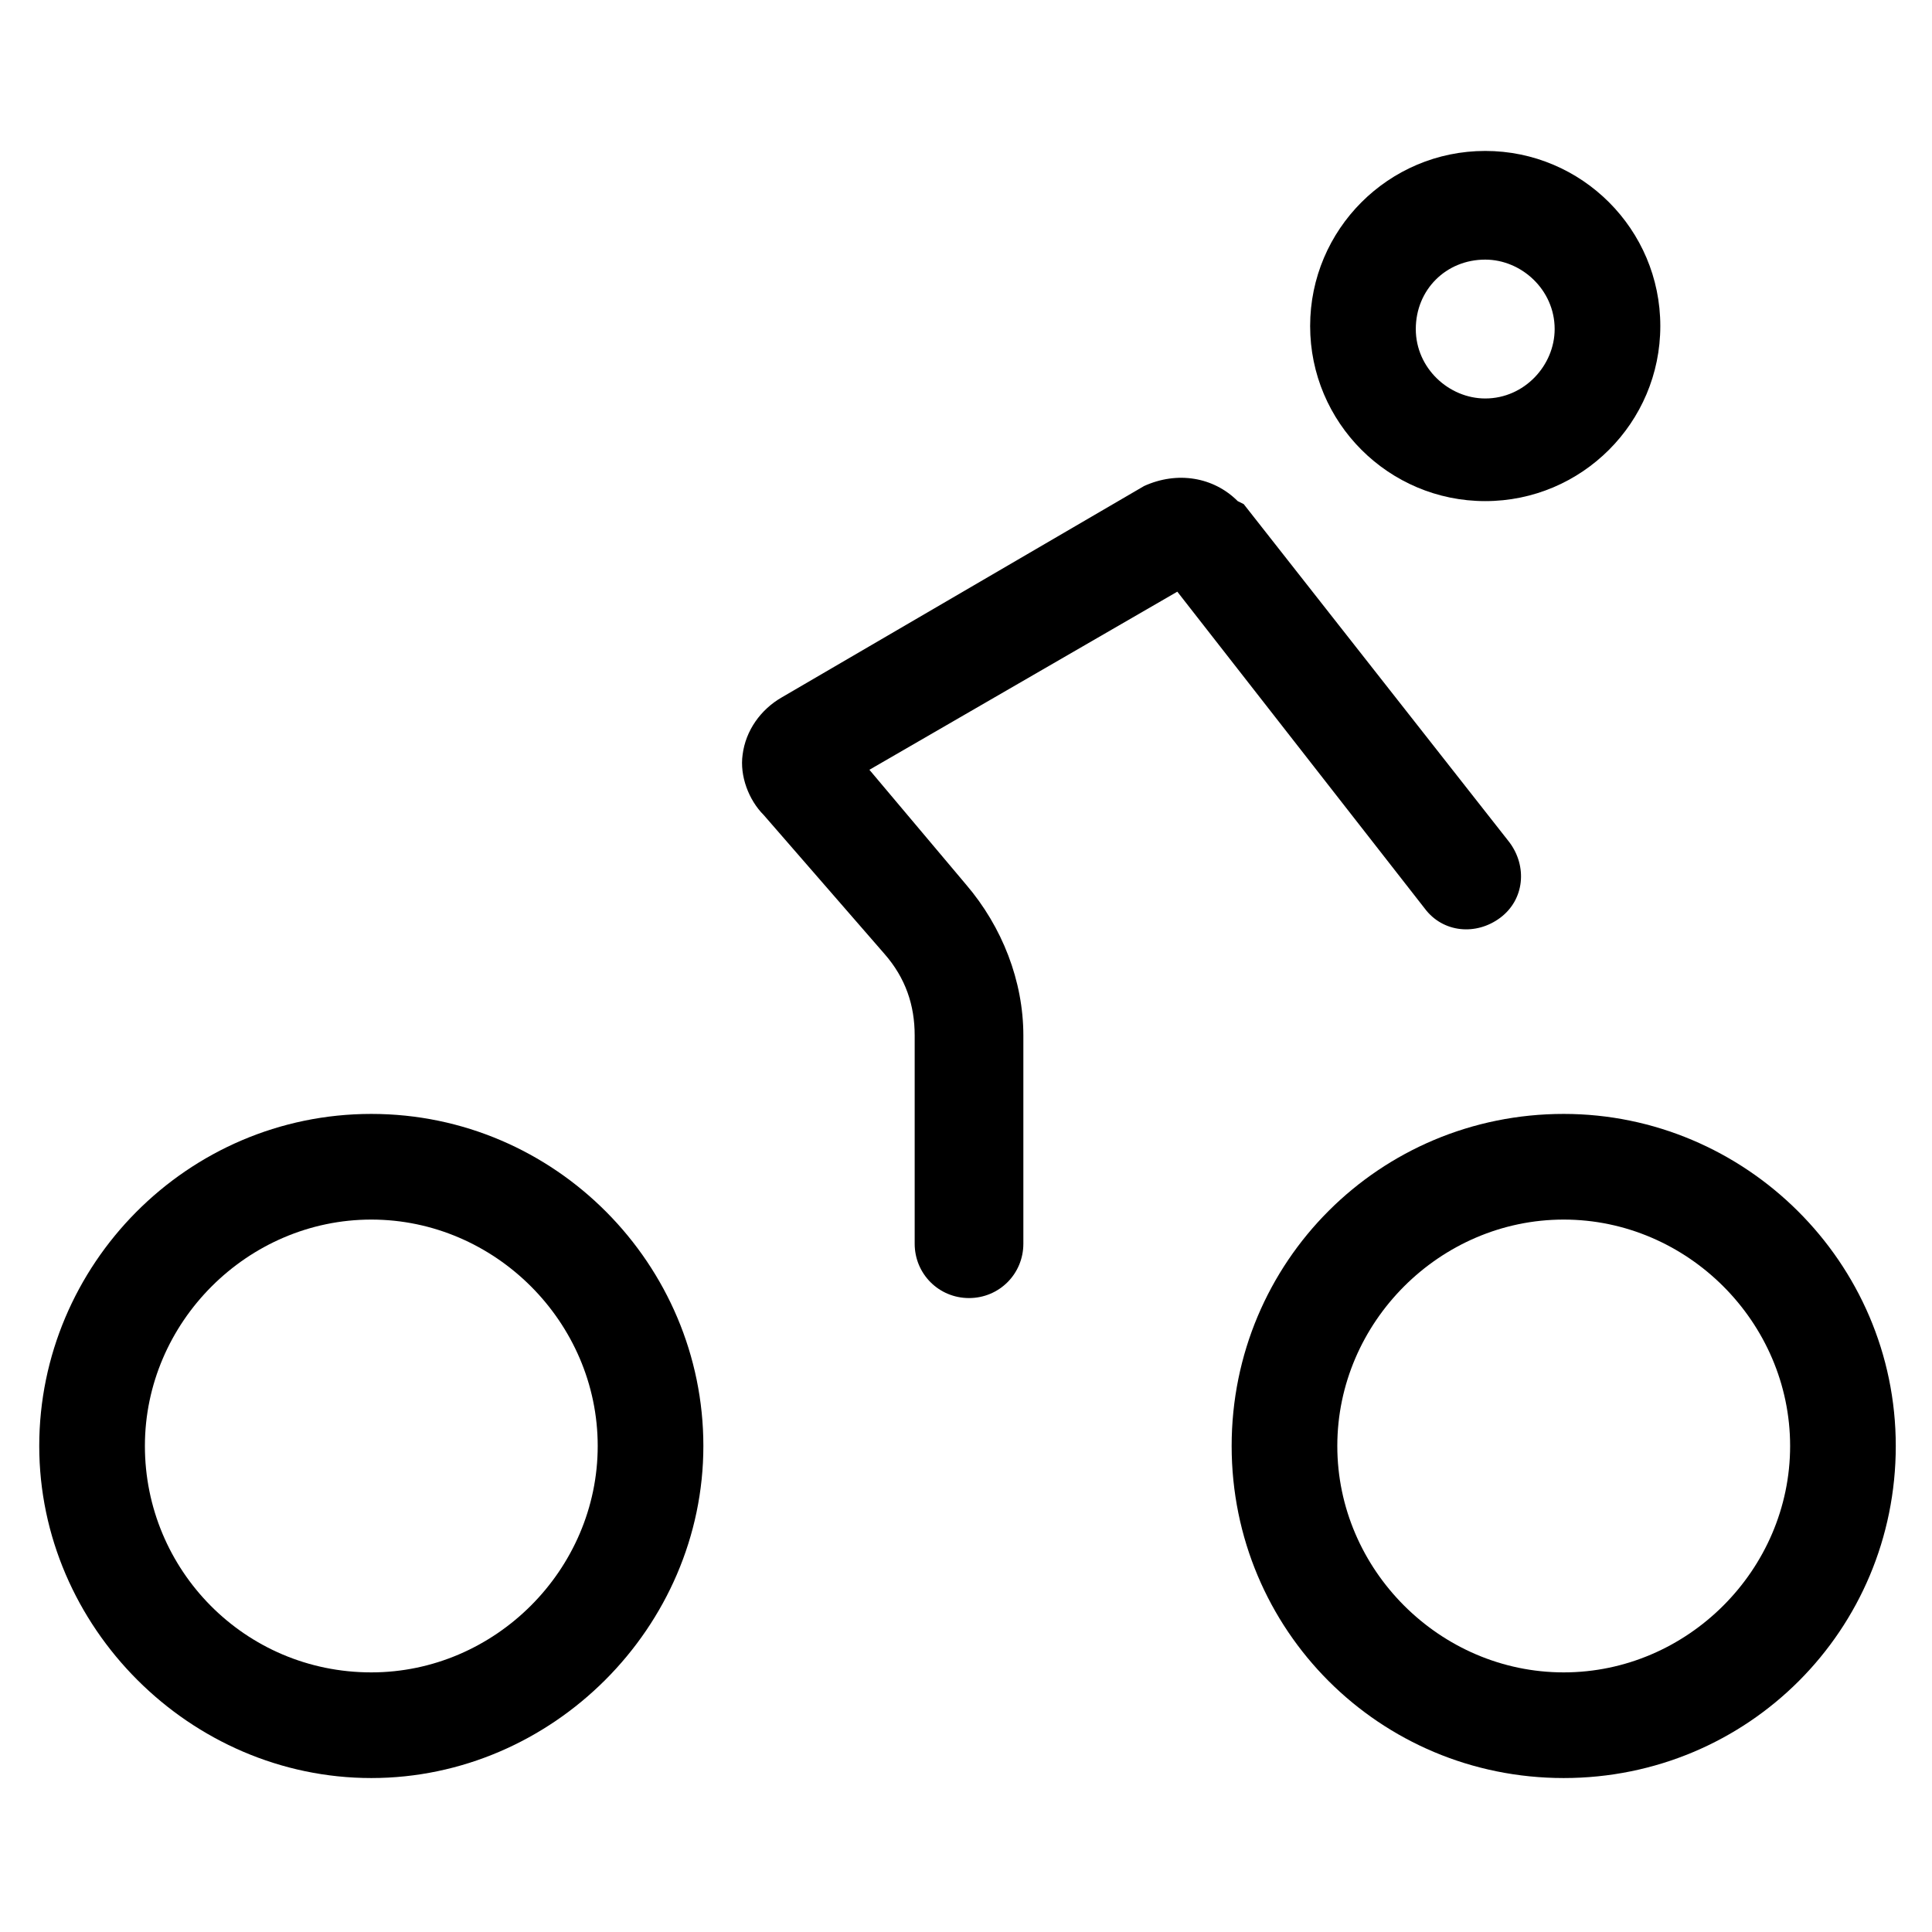
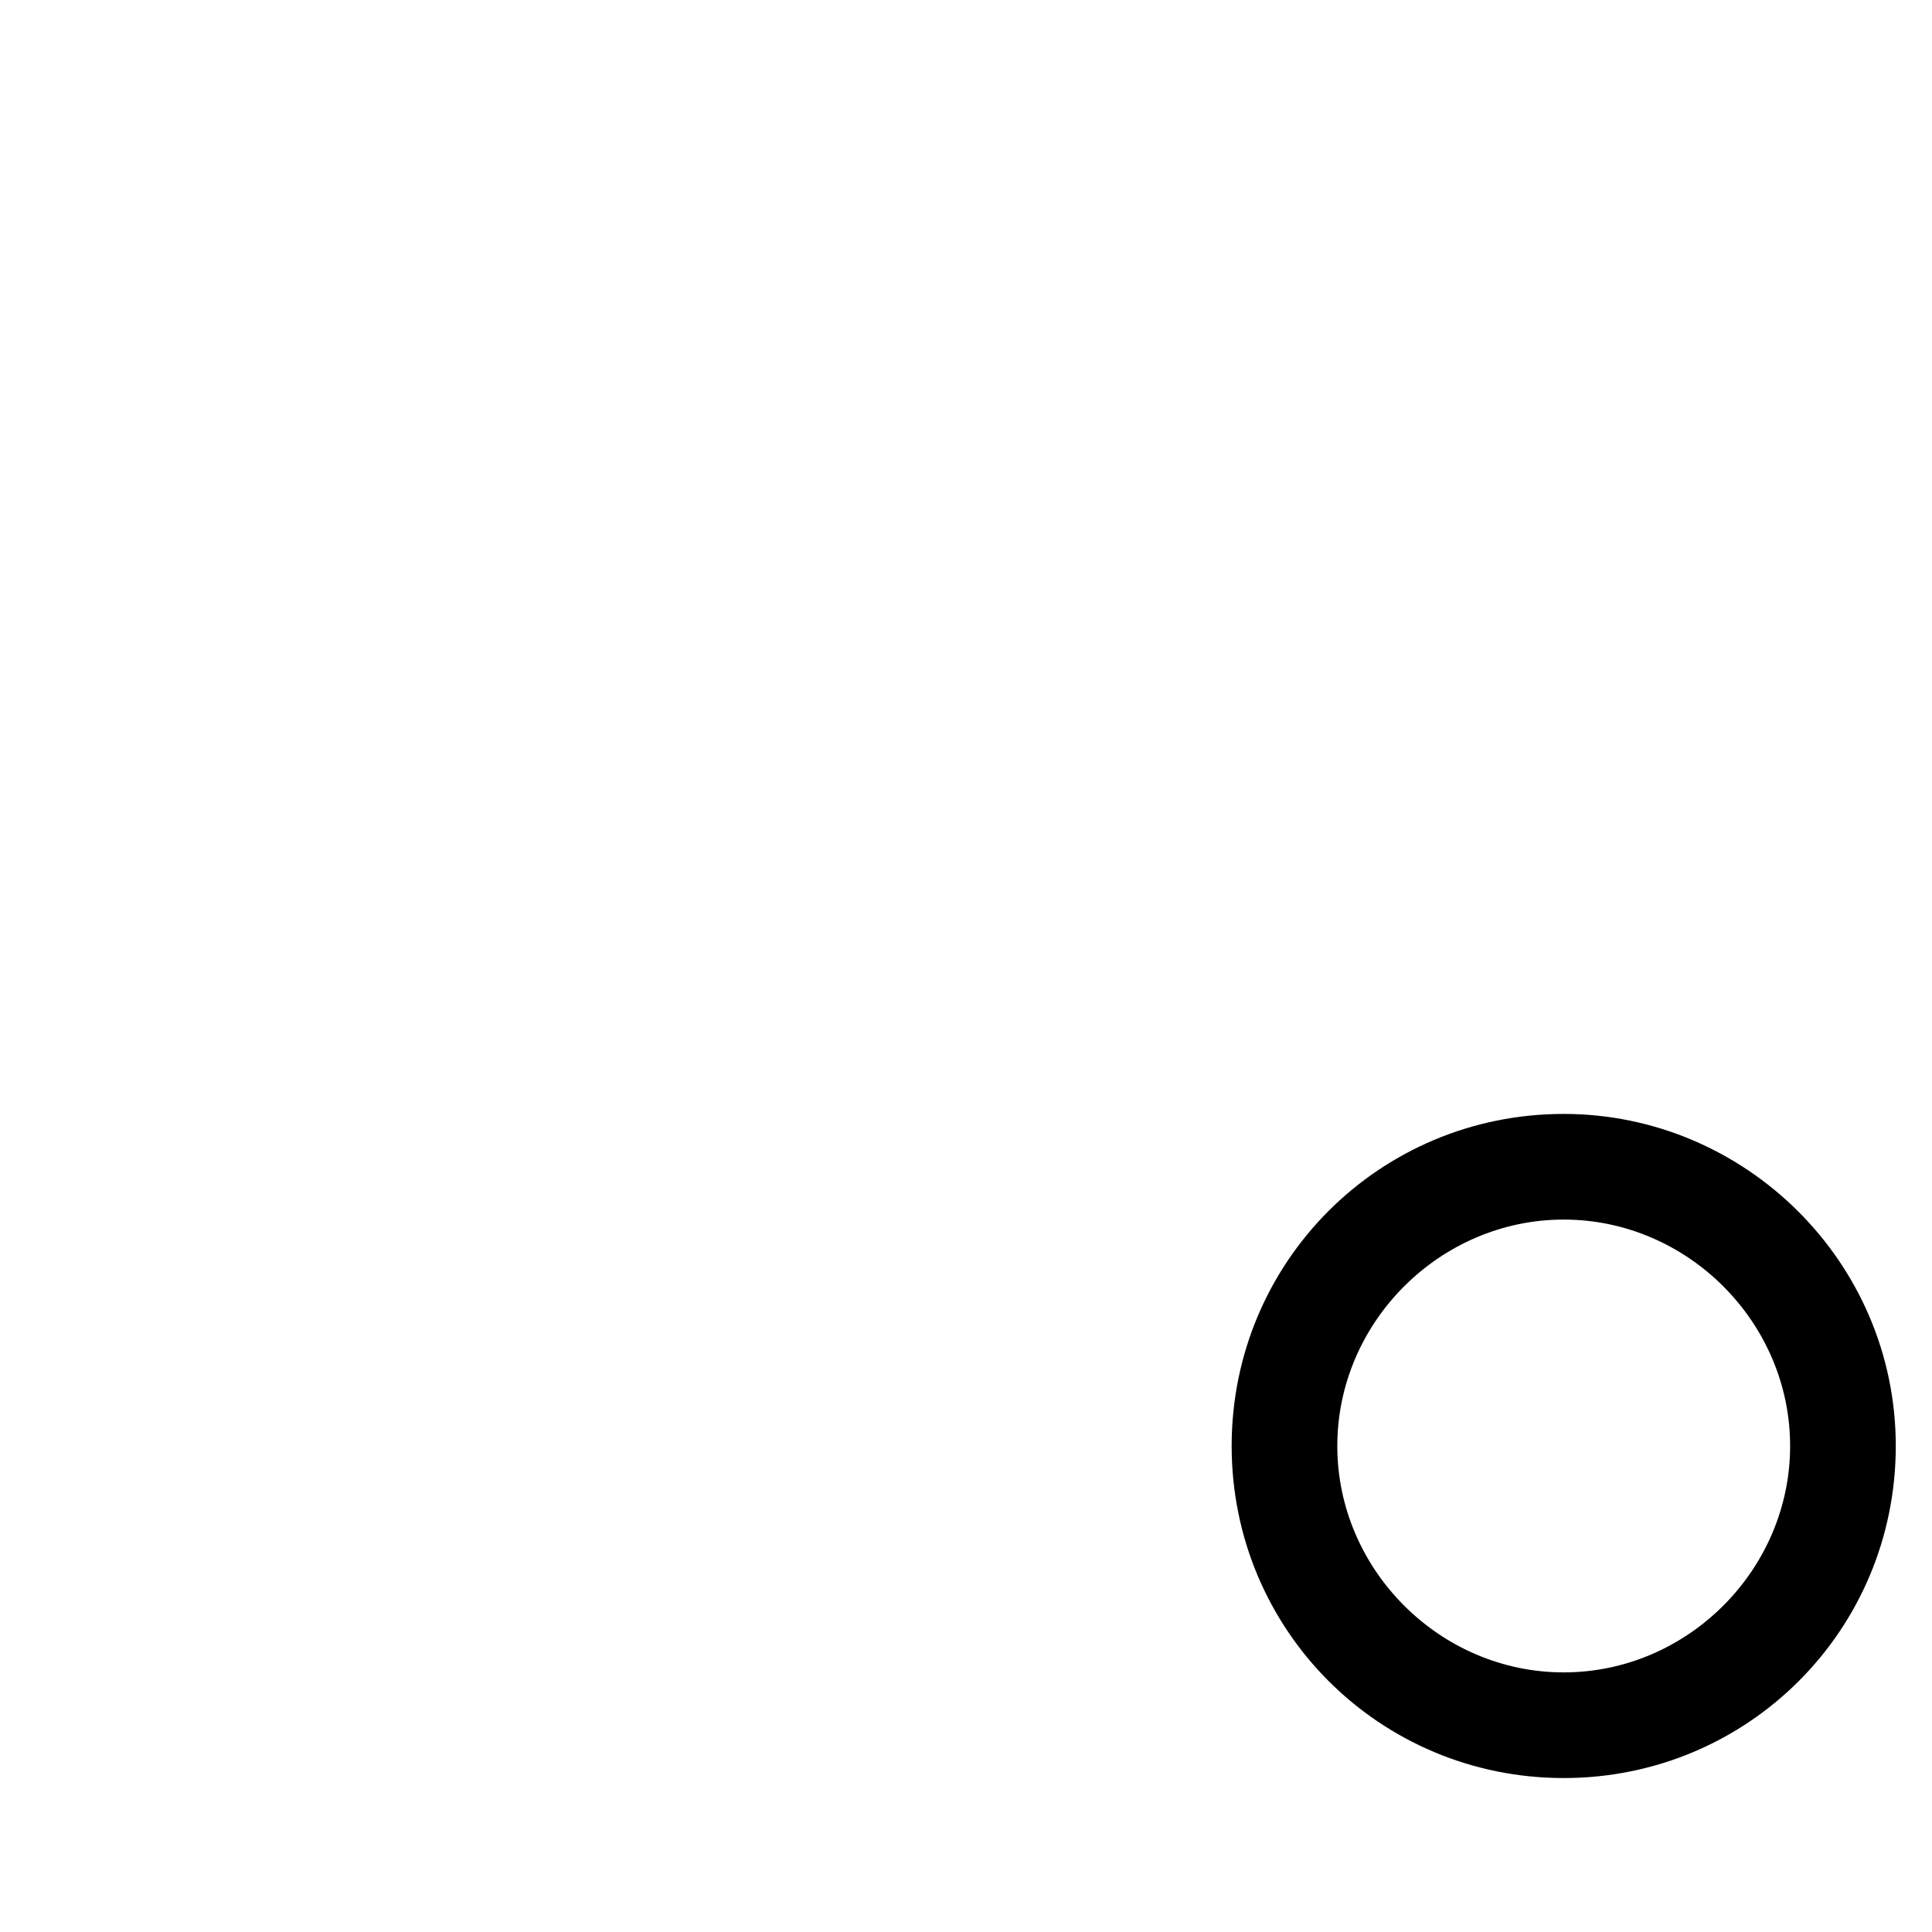
<svg xmlns="http://www.w3.org/2000/svg" version="1.1" id="lni_lni-bi-cycle" x="0px" y="0px" viewBox="0 0 64 64" style="enable-background:new 0 0 64 64;" xml:space="preserve">
  <g>
-     <path d="M12.3,36.9c-6.1,0-11,5-11,11s5,11,11,11s11-5,11-11S18.4,36.9,12.3,36.9z M12.3,55.4c-4.2,0-7.5-3.4-7.5-7.5   s3.4-7.5,7.5-7.5s7.5,3.4,7.5,7.5S16.4,55.4,12.3,55.4z" />
    <path d="M51.8,36.9c-6.1,0-11,4.9-11,11c0,6.1,4.9,11,11,11s11-4.9,11-11C62.8,41.8,57.8,36.9,51.8,36.9z M51.8,55.4   c-4.1,0-7.5-3.4-7.5-7.5s3.4-7.5,7.5-7.5s7.5,3.4,7.5,7.5S55.9,55.4,51.8,55.4z" />
-     <path d="M47.2,30.1c0.6,0.8,1.7,0.9,2.5,0.3c0.8-0.6,0.9-1.7,0.3-2.5l-8.8-11.2L41,16.6c-0.8-0.8-2-1-3.1-0.5l-12,7   c-0.7,0.4-1.2,1.1-1.3,1.9c-0.1,0.7,0.2,1.5,0.7,2l4,4.6c0.7,0.8,1,1.7,1,2.7v6.9c0,1,0.8,1.8,1.8,1.8c1,0,1.8-0.8,1.8-1.8v-6.9   c0-1.8-0.7-3.6-1.9-5l-3.2-3.8l10.2-5.9L47.2,30.1z" />
-     <path d="M49.2,16.6c3.2,0,5.8-2.6,5.8-5.8s-2.6-5.8-5.8-5.8c-3.2,0-5.8,2.6-5.8,5.8S46,16.6,49.2,16.6z M49.2,8.6   c1.2,0,2.3,1,2.3,2.3c0,1.2-1,2.3-2.3,2.3c-1.2,0-2.3-1-2.3-2.3C46.9,9.6,47.9,8.6,49.2,8.6z" />
  </g>
</svg>